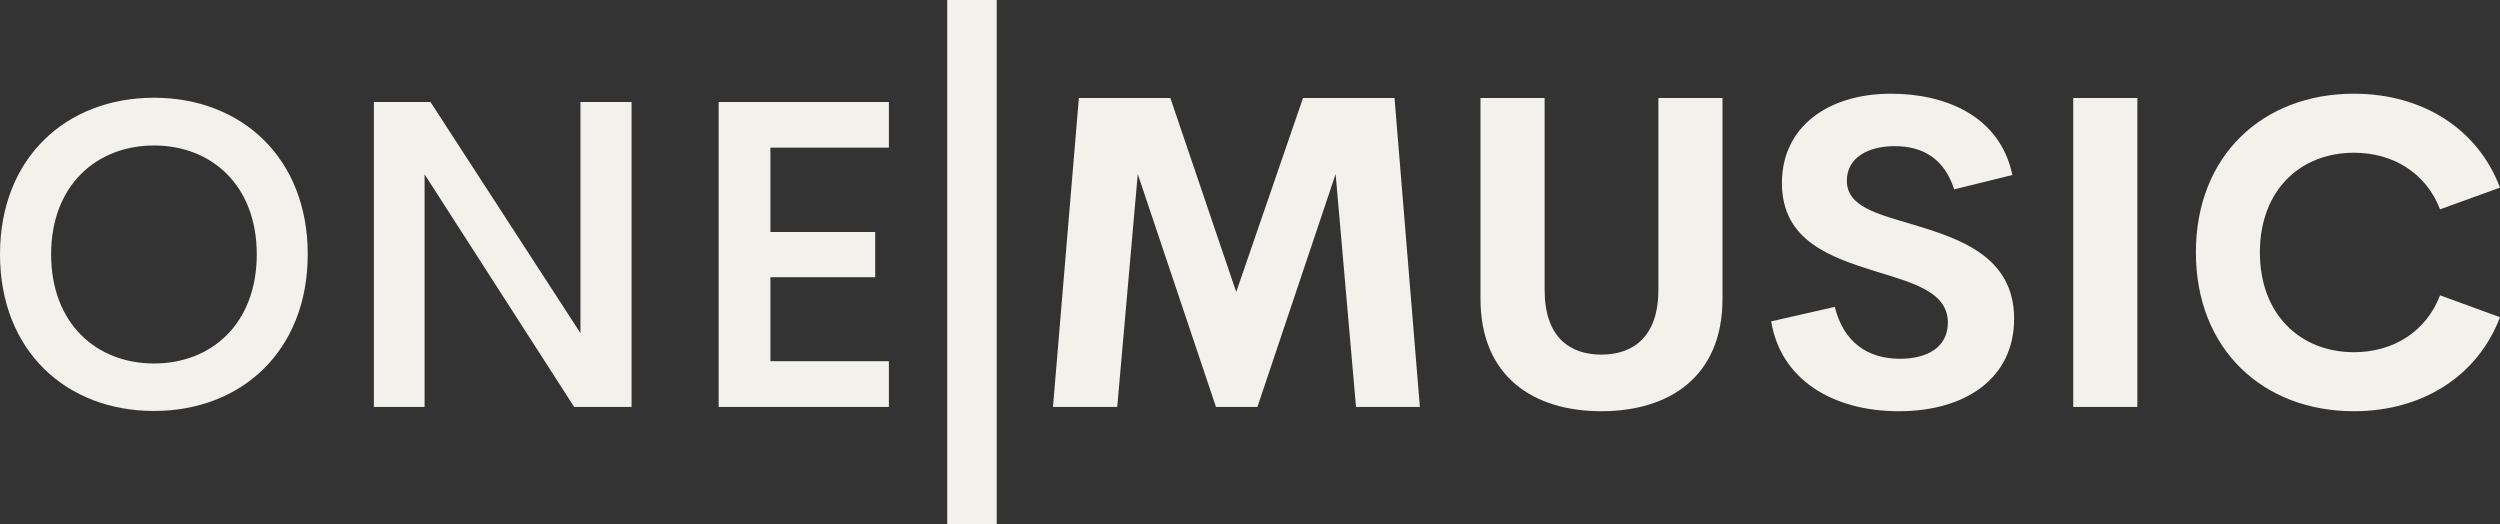
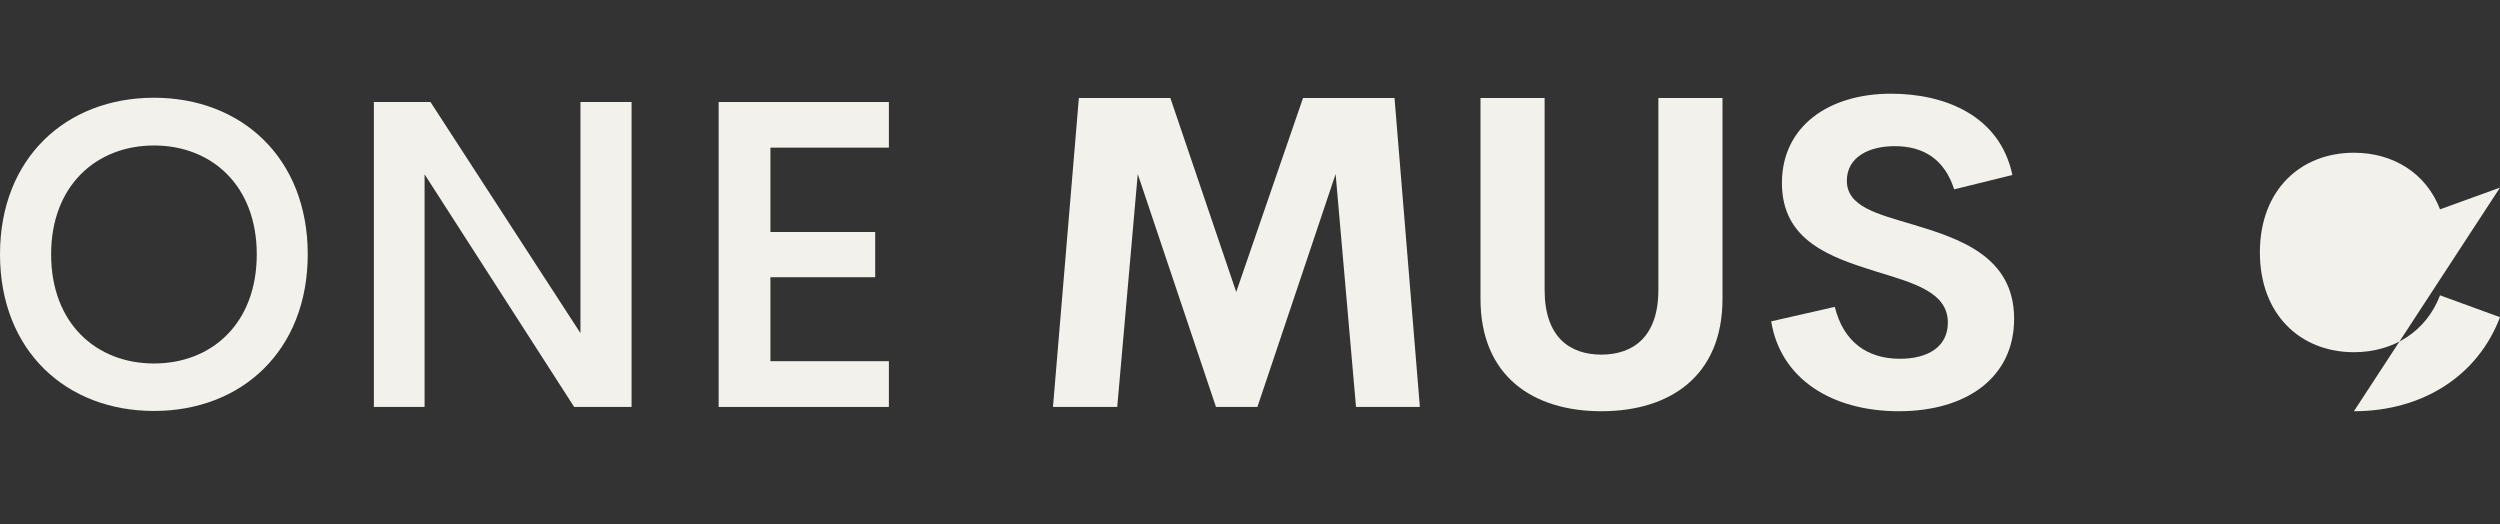
<svg xmlns="http://www.w3.org/2000/svg" xmlns:ns1="http://sodipodi.sourceforge.net/DTD/sodipodi-0.dtd" xmlns:ns2="http://www.inkscape.org/namespaces/inkscape" width="388.261" zoomAndPan="magnify" viewBox="0 0 291.196 61.051" height="81.401" preserveAspectRatio="xMidYMid" version="1.0" id="svg26" ns1:docname="logo.svg" ns2:version="1.3.2 (091e20e, 2023-11-25)">
  <rect x="0" y="0" width="291.196" height="61.051" fill="#333333" stroke="none" />
  <ns1:namedview id="namedview26" pagecolor="#ffffff" bordercolor="#111111" borderopacity="1" ns2:showpageshadow="0" ns2:pageopacity="0" ns2:pagecheckerboard="1" ns2:deskcolor="#d1d1d1" ns2:zoom="1.34" ns2:cx="202.98507" ns2:cy="66.791045" ns2:window-width="1440" ns2:window-height="1212" ns2:window-x="0" ns2:window-y="25" ns2:window-maximized="0" ns2:current-layer="svg26" />
  <defs id="defs1">
    <g id="g1" />
    <clipPath id="6729242564">
-       <path d="m 145.328,136.879 h 5.766 v 61.051 h -5.766 z m 0,0" clip-rule="nonzero" id="path1" />
-     </clipPath>
+       </clipPath>
  </defs>
  <g clip-path="url(#6729242564)" id="g2" transform="translate(-34.997,-136.879)">
    <path fill="#f2f1ec" d="m 145.328,136.879 h 5.766 v 61.059 h -5.766 z m 0,0" fill-opacity="1" fill-rule="nonzero" id="path2" />
  </g>
  <g fill="#f2f1ec" fill-opacity="1" id="g5" transform="translate(-34.997,-136.879)">
    <g transform="translate(32.388,184.278)" id="g4">
      <g id="g3">
        <path d="m 20.547,0.469 c 10.188,0 17.906,-7 17.906,-18.25 0,-11.234 -7.719,-18.234 -17.906,-18.234 -10.219,0 -17.938,7 -17.938,18.234 0,11.25 7.719,18.25 17.938,18.25 z m 0,-5.531 c -6.719,0 -11.984,-4.656 -11.984,-12.719 0,-8 5.266,-12.672 11.984,-12.672 6.719,0 11.969,4.672 11.969,12.672 0,8.062 -5.25,12.719 -11.969,12.719 z m 0,0" id="path3" />
      </g>
    </g>
  </g>
  <g fill="#f2f1ec" fill-opacity="1" id="g8" transform="translate(-34.997,-136.879)">
    <g transform="translate(73.467,184.278)" id="g7">
      <g id="g6">
        <path d="M 29.141,-35.516 V -8.594 L 11.672,-35.516 H 5.078 V 0 h 5.906 V -27.094 L 28.406,0 h 6.688 v -35.516 z m 0,0" id="path5" />
      </g>
    </g>
  </g>
  <g fill="#f2f1ec" fill-opacity="1" id="g11" transform="translate(-34.997,-136.879)">
    <g transform="translate(113.626,184.278)" id="g10">
      <g id="g9">
        <path d="m 24.906,-30.203 v -5.312 H 5.078 V 0 H 24.906 V -5.328 H 11.109 v -9.781 H 23.312 V -20.375 H 11.109 v -9.828 z m 0,0" id="path8" />
      </g>
    </g>
  </g>
  <g fill="#f2f1ec" fill-opacity="1" id="g14" transform="translate(-34.997,-136.879)">
    <g transform="translate(154.49,184.278)" id="g13">
      <g id="g12">
        <path d="M 45.891,0 42.938,-35.984 H 32.281 L 24.5,-13.391 16.828,-35.984 H 6.172 L 3.156,0 h 7.484 L 13.031,-27.125 22.141,0 h 4.828 l 9.109,-27.125 2.375,27.125 z m 0,0" id="path11" />
      </g>
    </g>
  </g>
  <g fill="#f2f1ec" fill-opacity="1" id="g17" transform="translate(-34.997,-136.879)">
    <g transform="translate(203.537,184.278)" id="g16">
      <g id="g15">
        <path d="M 17.984,0.5 C 25.906,0.5 32.094,-3.531 32.094,-12.594 V -35.984 H 24.625 V -13.625 c 0,5.453 -2.938,7.531 -6.641,7.531 -3.688,0 -6.609,-2.047 -6.609,-7.531 V -35.984 H 3.906 V -12.594 C 3.906,-3.531 10.078,0.5 17.984,0.5 Z m 0,0" id="path14" />
      </g>
    </g>
  </g>
  <g fill="#f2f1ec" fill-opacity="1" id="g20" transform="translate(-34.997,-136.879)">
    <g transform="translate(239.537,184.278)" id="g19">
      <g id="g18">
        <path d="m 16.641,0.5 c 7.844,0 13.422,-3.906 13.422,-10.766 0,-7.297 -6.406,-9.359 -11.859,-11 -4.078,-1.219 -7.625,-2.062 -7.625,-5.078 0,-2.766 2.578,-4.031 5.578,-4.031 3.391,0 5.812,1.562 6.922,5.031 l 6.781,-1.672 c -1.453,-6.906 -7.828,-9.469 -14.141,-9.469 -7.234,0 -12.703,3.781 -12.703,10.406 0,6.734 5.656,8.641 10.938,10.297 4.375,1.344 8.359,2.391 8.391,5.922 0.016,2.906 -2.391,4.25 -5.578,4.25 -3.766,0 -6.562,-1.906 -7.594,-6.047 l -7.406,1.688 c 1.094,6.75 7.125,10.469 14.875,10.469 z m 0,0" id="path17" />
      </g>
    </g>
  </g>
  <g fill="#f2f1ec" fill-opacity="1" id="g23" transform="translate(-34.997,-136.879)">
    <g transform="translate(271.828,184.278)" id="g22">
      <g id="g21">
-         <path d="M 4.656,0 H 12.125 V -35.984 H 4.656 Z m 0,0" id="path20" />
-       </g>
+         </g>
    </g>
  </g>
  <g fill="#f2f1ec" fill-opacity="1" id="g26" transform="translate(-34.997,-136.879)">
    <g transform="translate(288.584,184.278)" id="g25">
      <g id="g24">
-         <path d="m 20.594,0.5 c 8.016,0 14.438,-4.141 17.016,-10.953 L 30.625,-13 c -1.594,4.188 -5.406,6.625 -10.031,6.625 -6.203,0 -10.953,-4.359 -10.953,-11.625 0,-7.281 4.75,-11.609 10.953,-11.609 4.625,0 8.438,2.422 10.031,6.594 l 6.984,-2.531 c -2.578,-6.828 -9,-10.938 -17.016,-10.938 -10.578,0 -18.406,7.172 -18.406,18.484 0,11.297 7.828,18.5 18.406,18.5 z m 0,0" id="path23" />
+         <path d="m 20.594,0.5 c 8.016,0 14.438,-4.141 17.016,-10.953 L 30.625,-13 c -1.594,4.188 -5.406,6.625 -10.031,6.625 -6.203,0 -10.953,-4.359 -10.953,-11.625 0,-7.281 4.75,-11.609 10.953,-11.609 4.625,0 8.438,2.422 10.031,6.594 l 6.984,-2.531 z m 0,0" id="path23" />
      </g>
    </g>
  </g>
</svg>